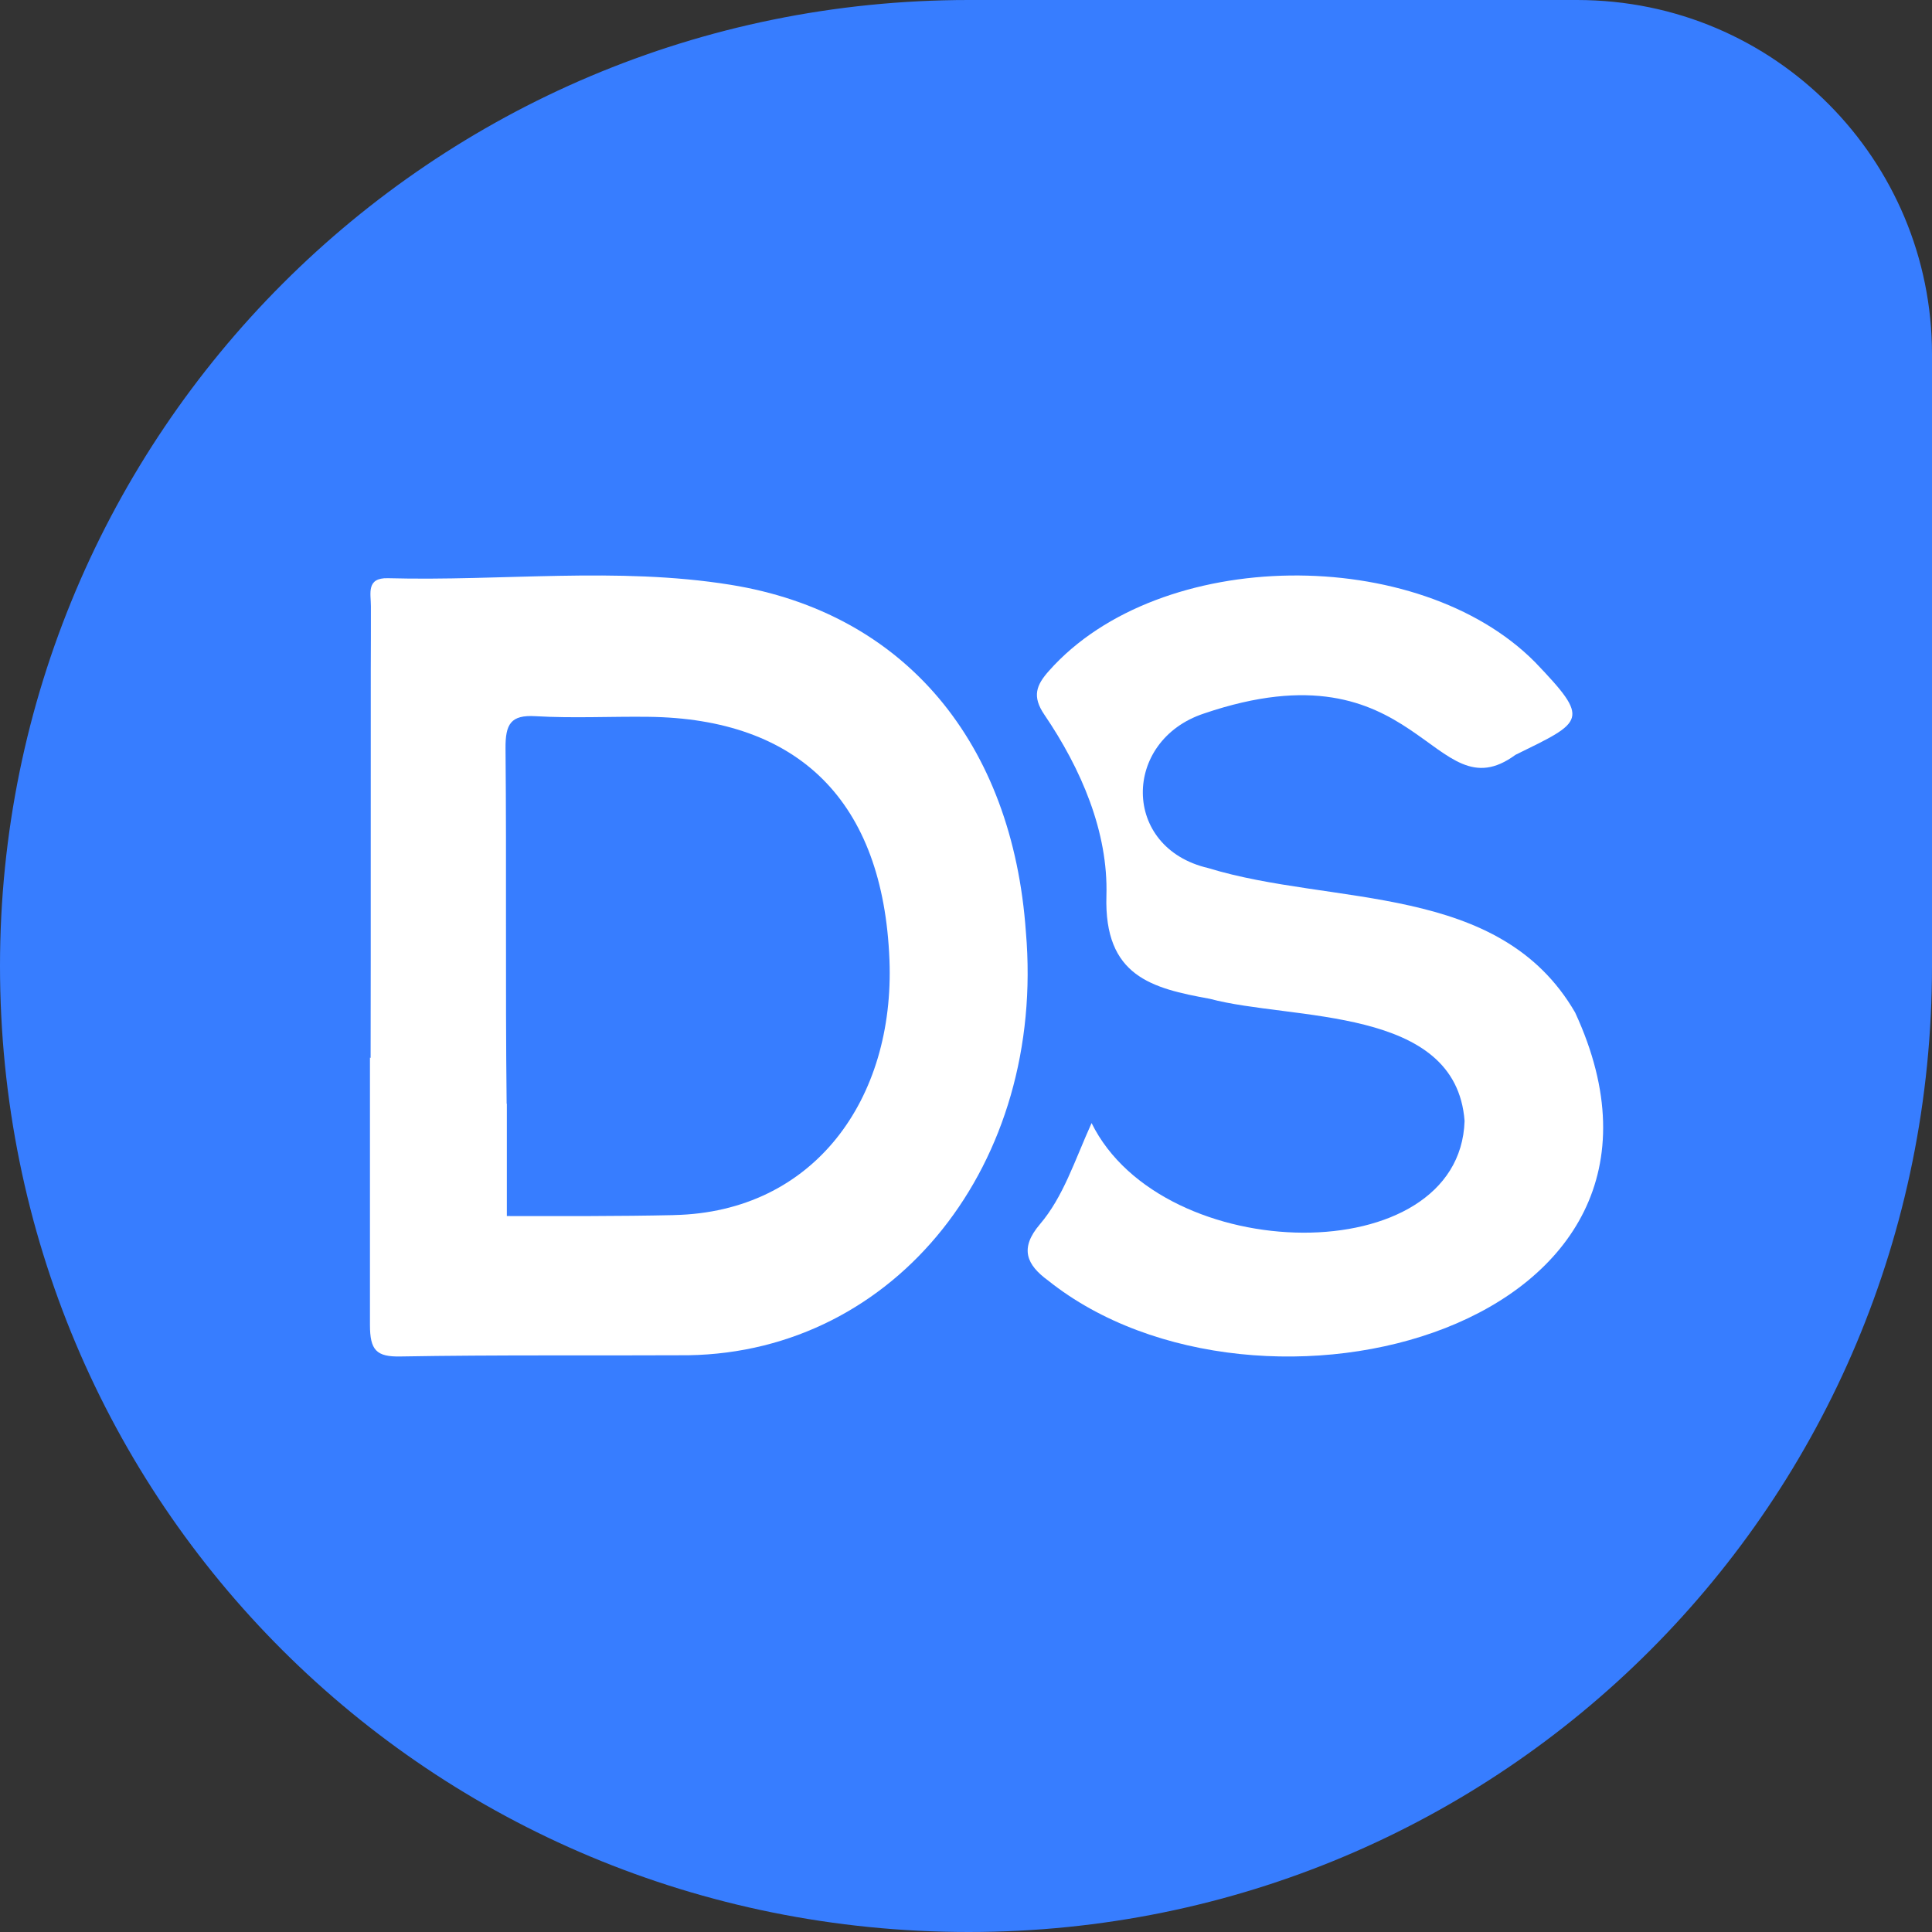
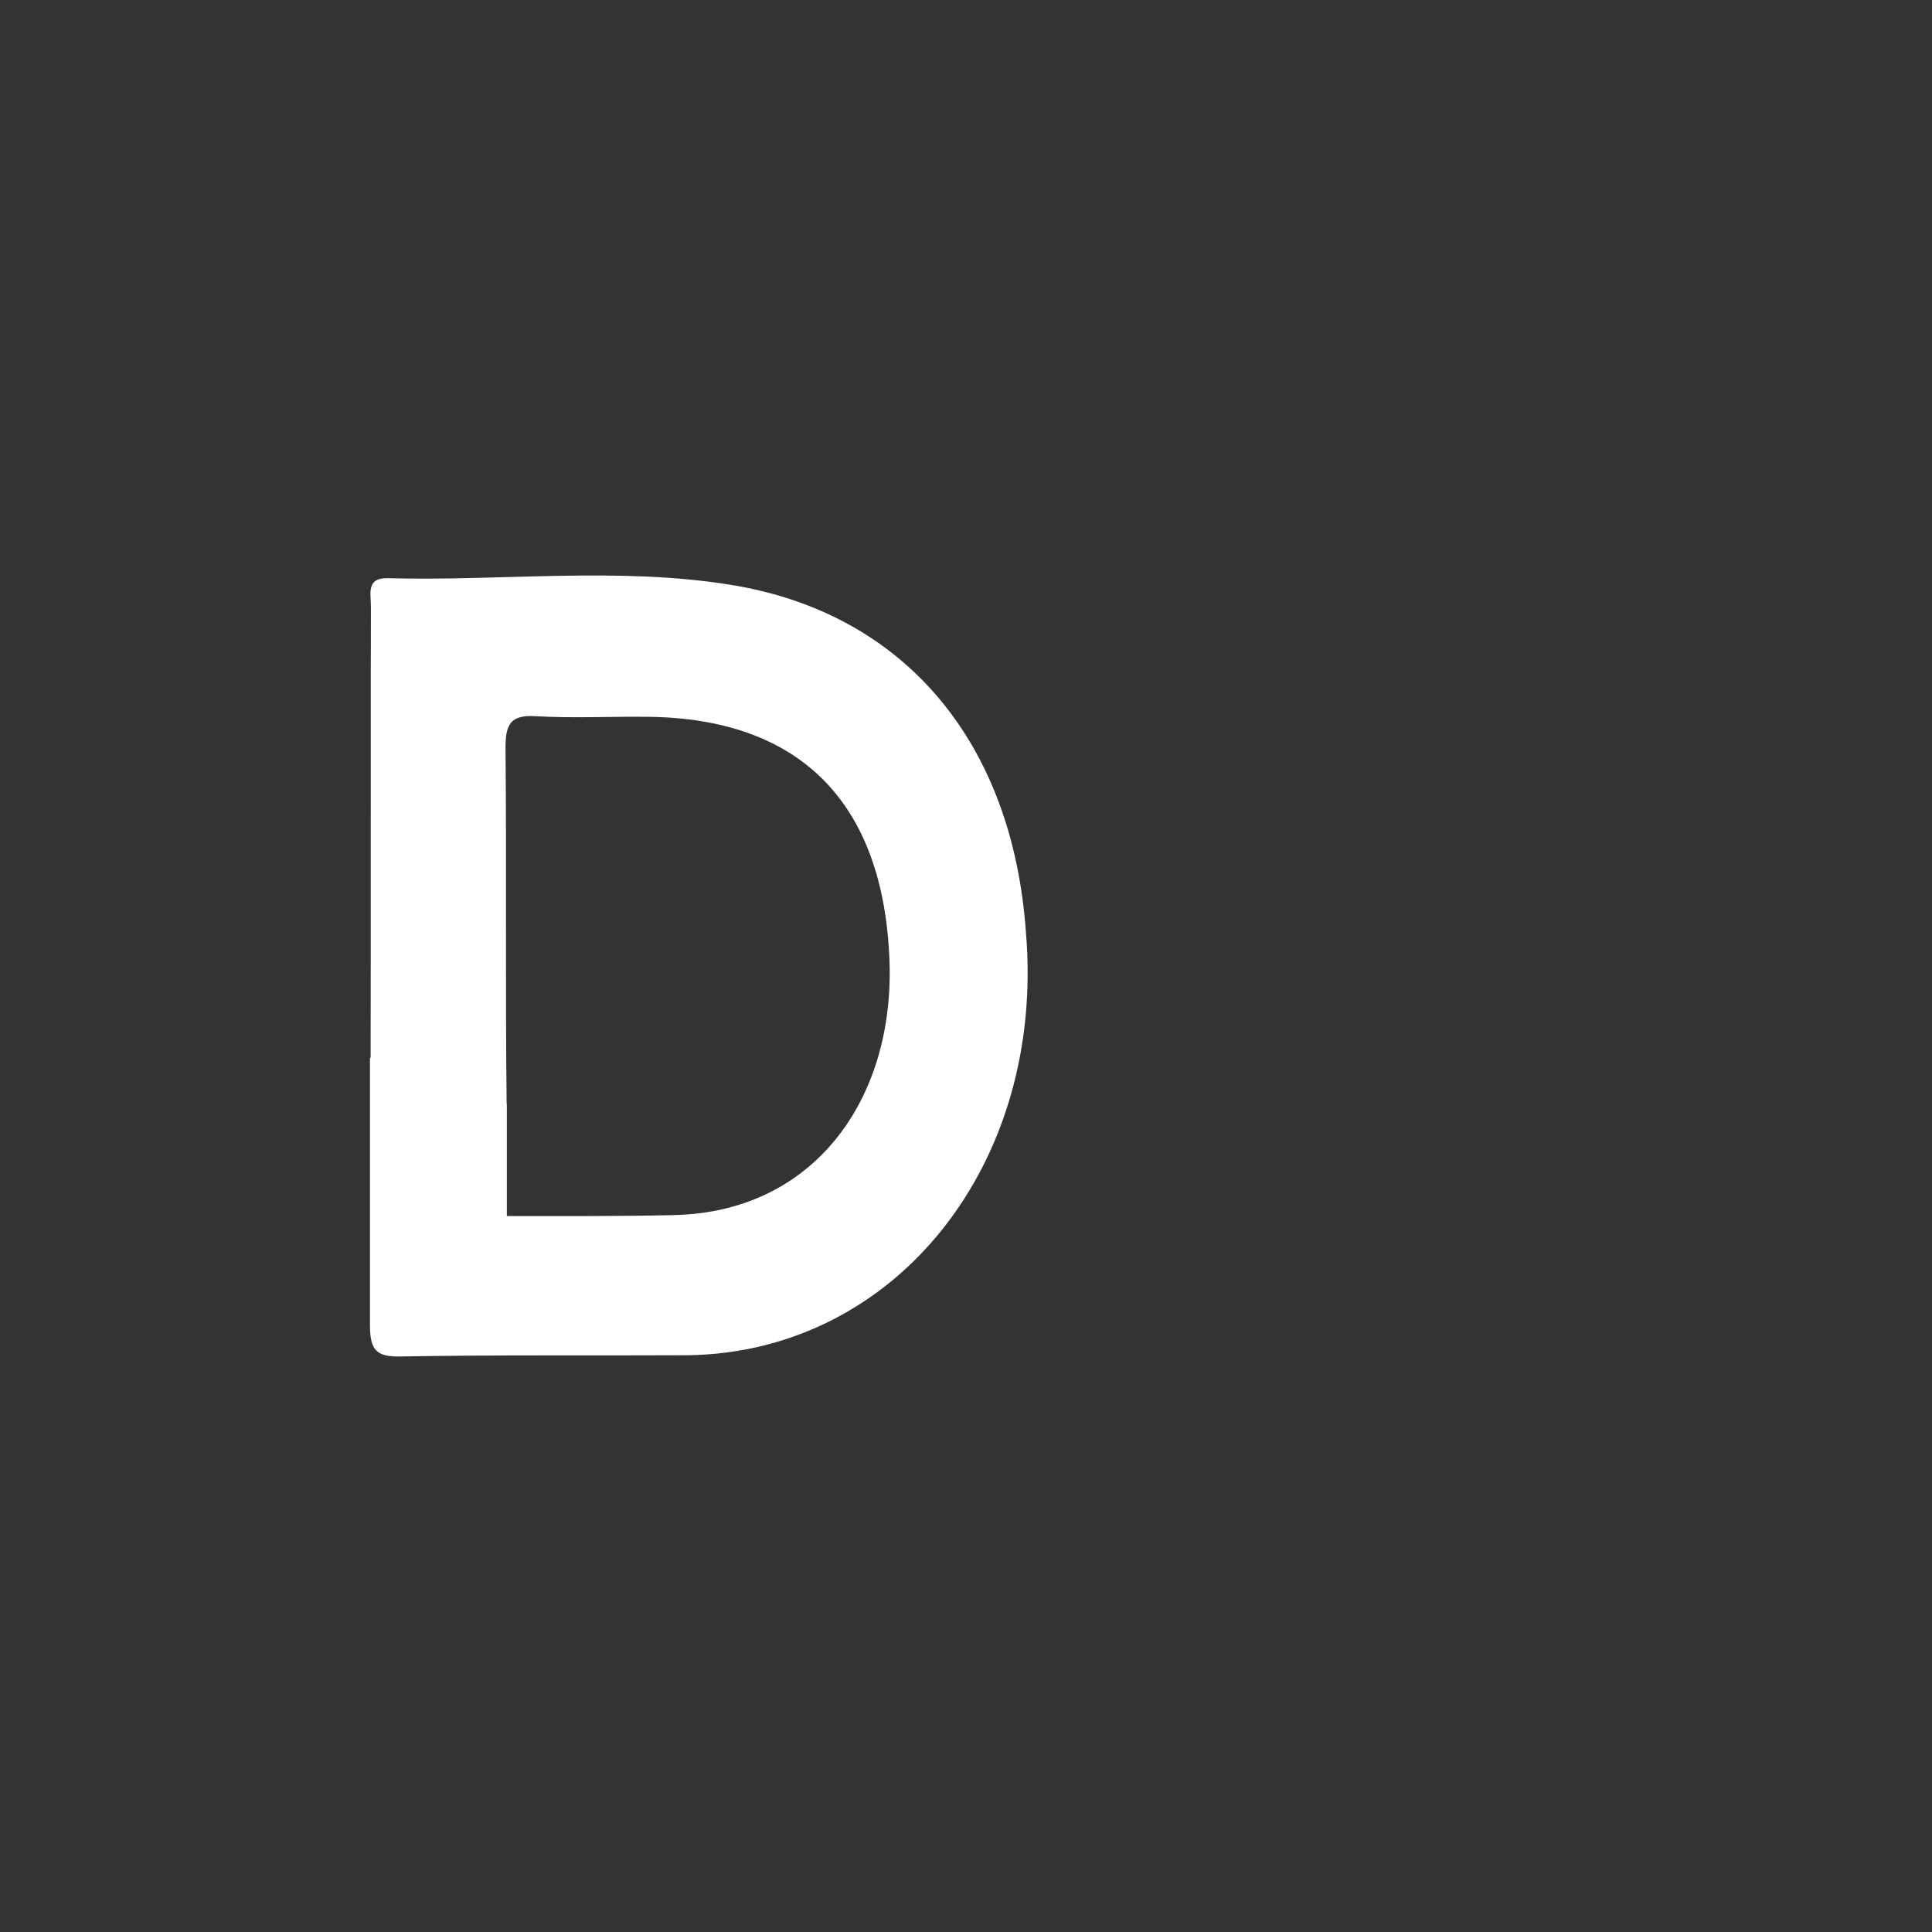
<svg xmlns="http://www.w3.org/2000/svg" width="47" height="47" viewBox="0 0 47 47" fill="none">
  <rect x="0" y="0" width="47" height="47" fill="#333333" stroke="none" />
-   <path d="M23.566 47C10.474 47 0 36.559 0 23.498C0 10.576 10.474 0 23.566 0H38.361C43.205 0 47 3.917 47 8.614V23.499C47.002 36.559 36.528 47 23.566 47Z" fill="#377DFF" />
-   <path d="M38.318 24.631C36.475 21.453 32.431 22.051 29.39 21.117C27.279 20.625 27.3 18.016 29.288 17.358C34.544 15.569 34.852 19.843 36.865 18.364C38.535 17.544 38.699 17.524 37.343 16.108C34.508 13.247 28.216 13.28 25.52 16.318C25.209 16.666 25.103 16.94 25.405 17.384C26.305 18.709 26.962 20.241 26.916 21.791C26.857 23.755 28.024 24.042 29.431 24.298C31.431 24.834 35.418 24.459 35.629 27.27C35.511 30.942 28.285 30.828 26.555 27.321C26.136 28.251 25.869 29.113 25.297 29.784C24.796 30.372 24.974 30.769 25.498 31.152C30.614 35.24 41.875 32.32 38.318 24.631H38.318V24.631Z" fill="white" />
  <path d="M24.957 22.673C24.635 18.089 22.03 14.906 17.758 14.224C15.012 13.784 12.212 14.141 9.437 14.066C8.902 14.052 9.024 14.442 9.023 14.747C9.023 15.256 9.023 15.766 9.02 16.275C9.016 19.428 9.023 22.582 9.016 25.735L9 25.729V32.229C9 32.846 9.156 33.011 9.741 32.999C12.075 32.958 14.412 32.981 16.747 32.969C21.8 32.889 25.439 28.306 24.957 22.672V22.673ZM16.4 29.56C15.044 29.59 13.686 29.584 12.33 29.583V26.849H12.325C12.292 23.971 12.325 21.093 12.298 18.215C12.292 17.609 12.427 17.387 13.028 17.423C13.94 17.476 14.858 17.427 15.773 17.438C19.431 17.48 21.487 19.488 21.638 23.354C21.769 26.733 19.807 29.485 16.4 29.559V29.56Z" fill="white" />
</svg>